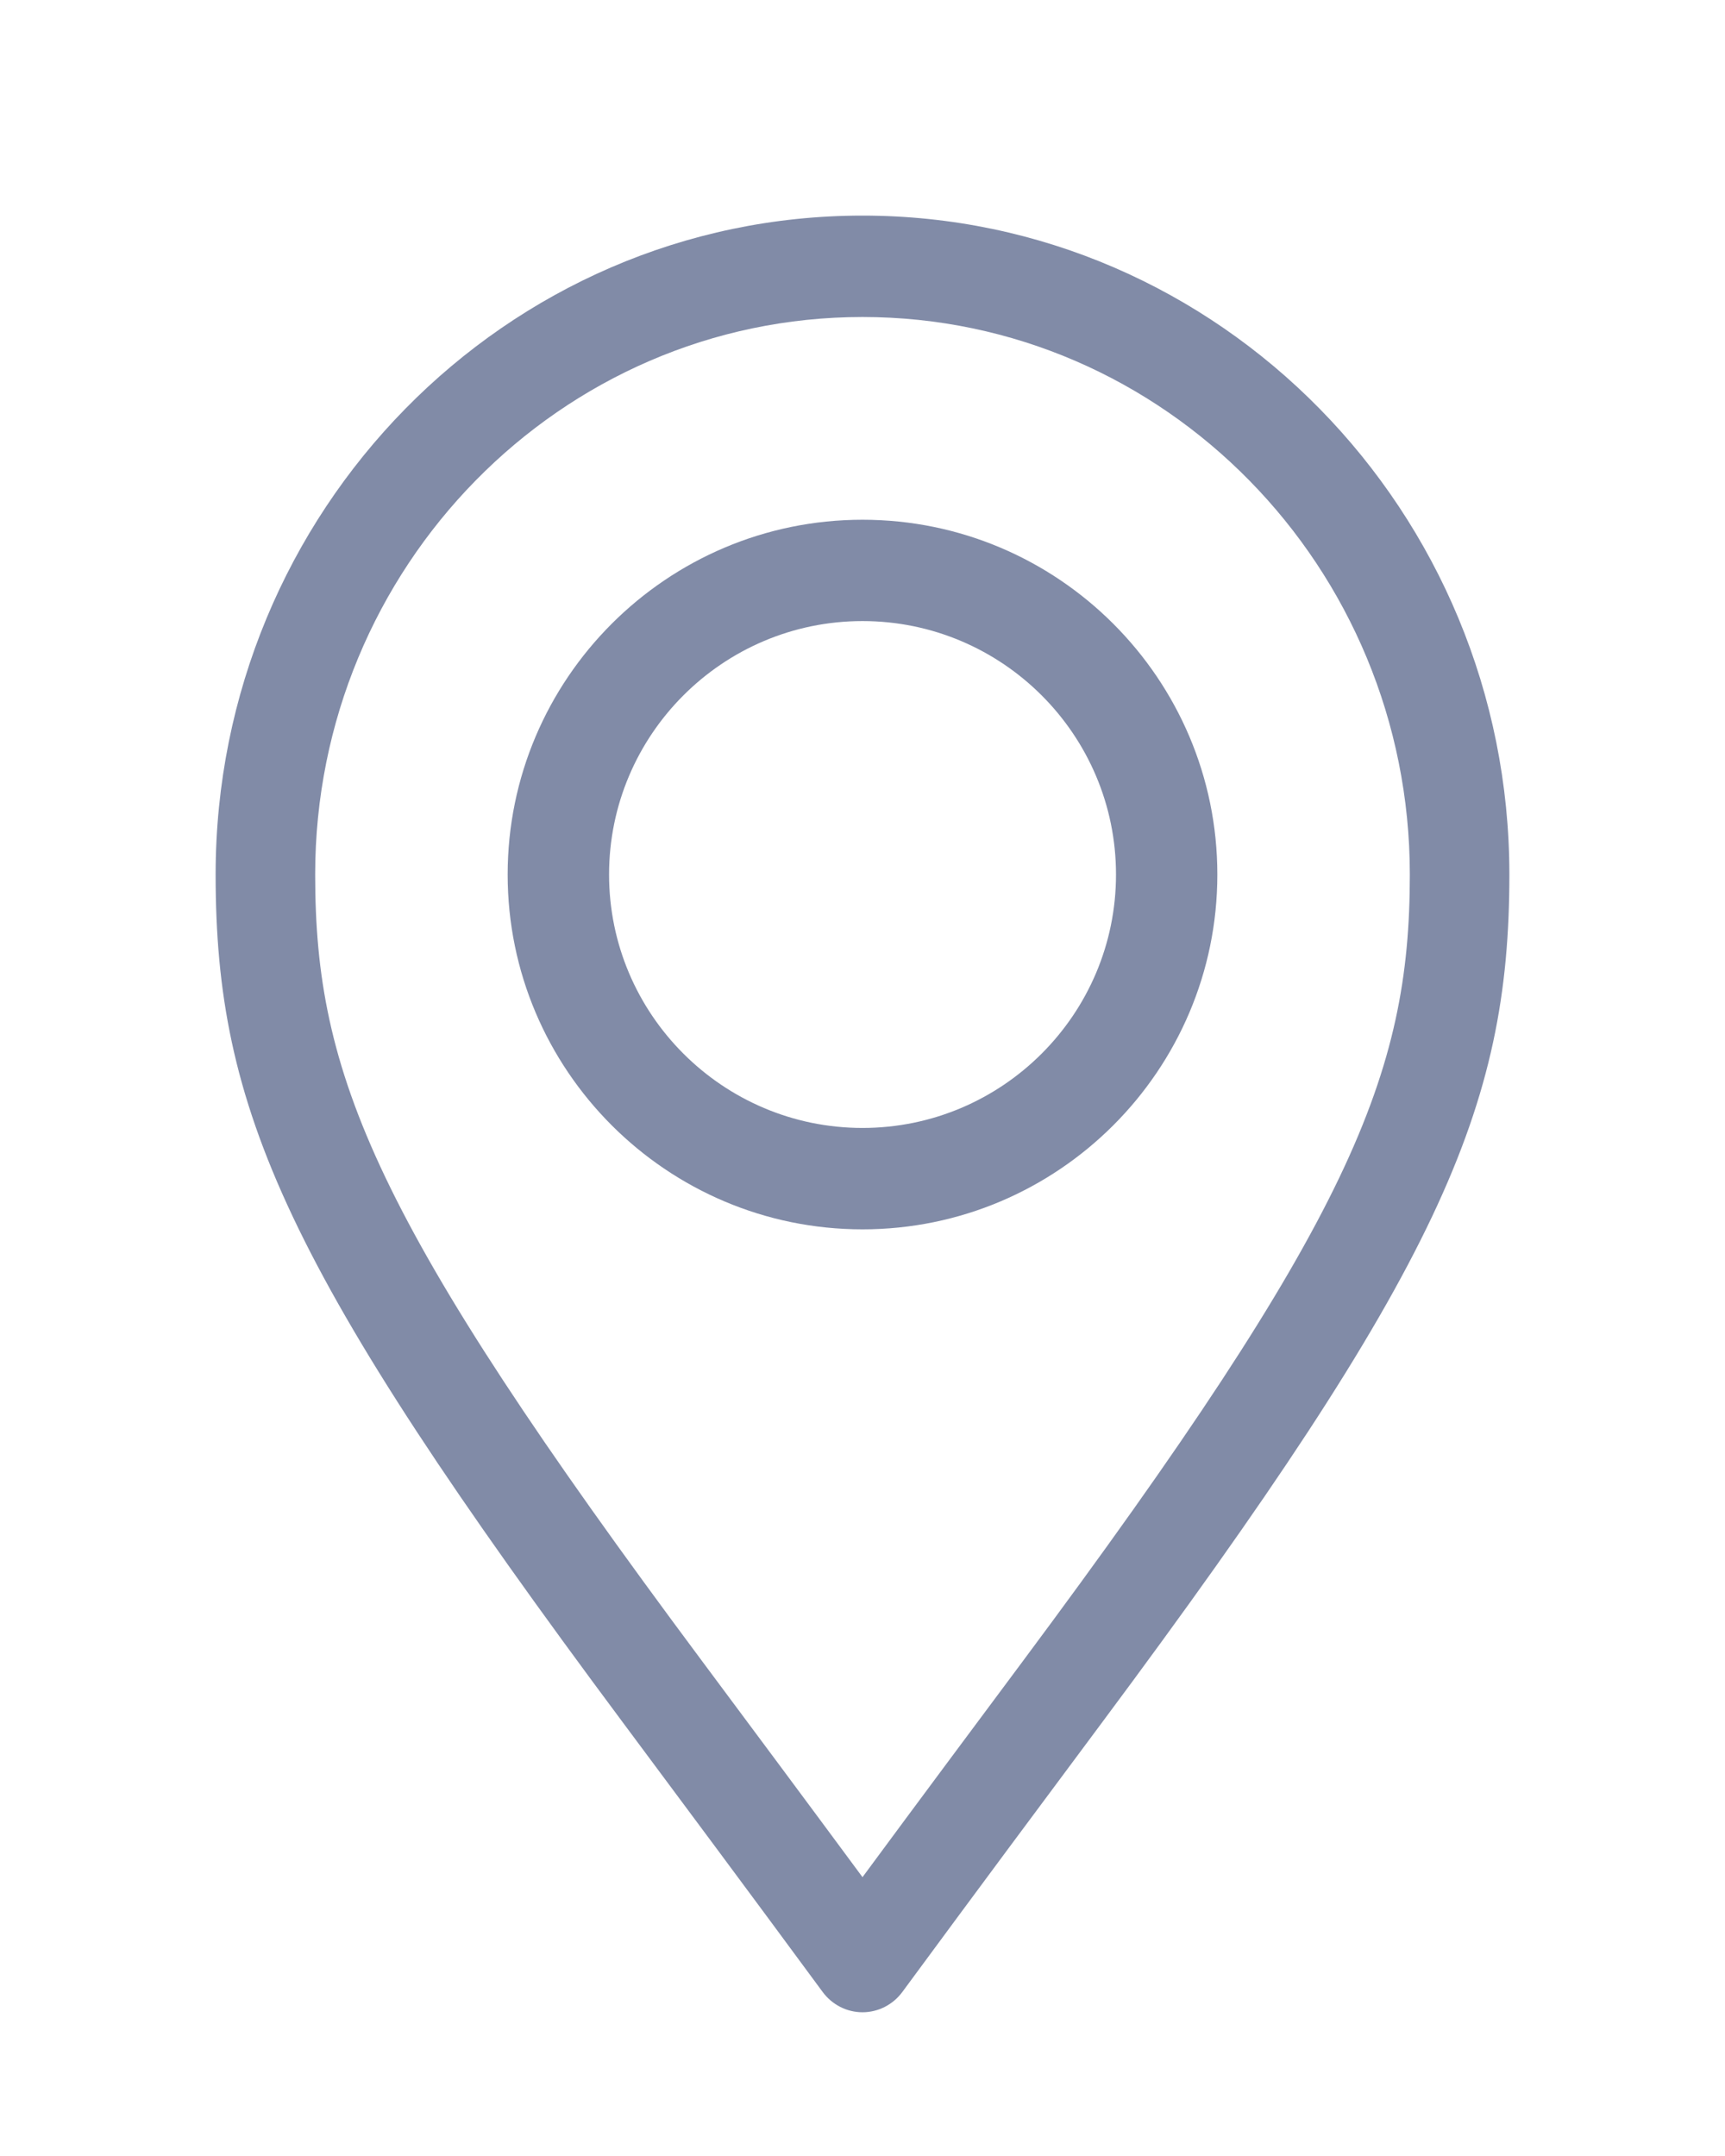
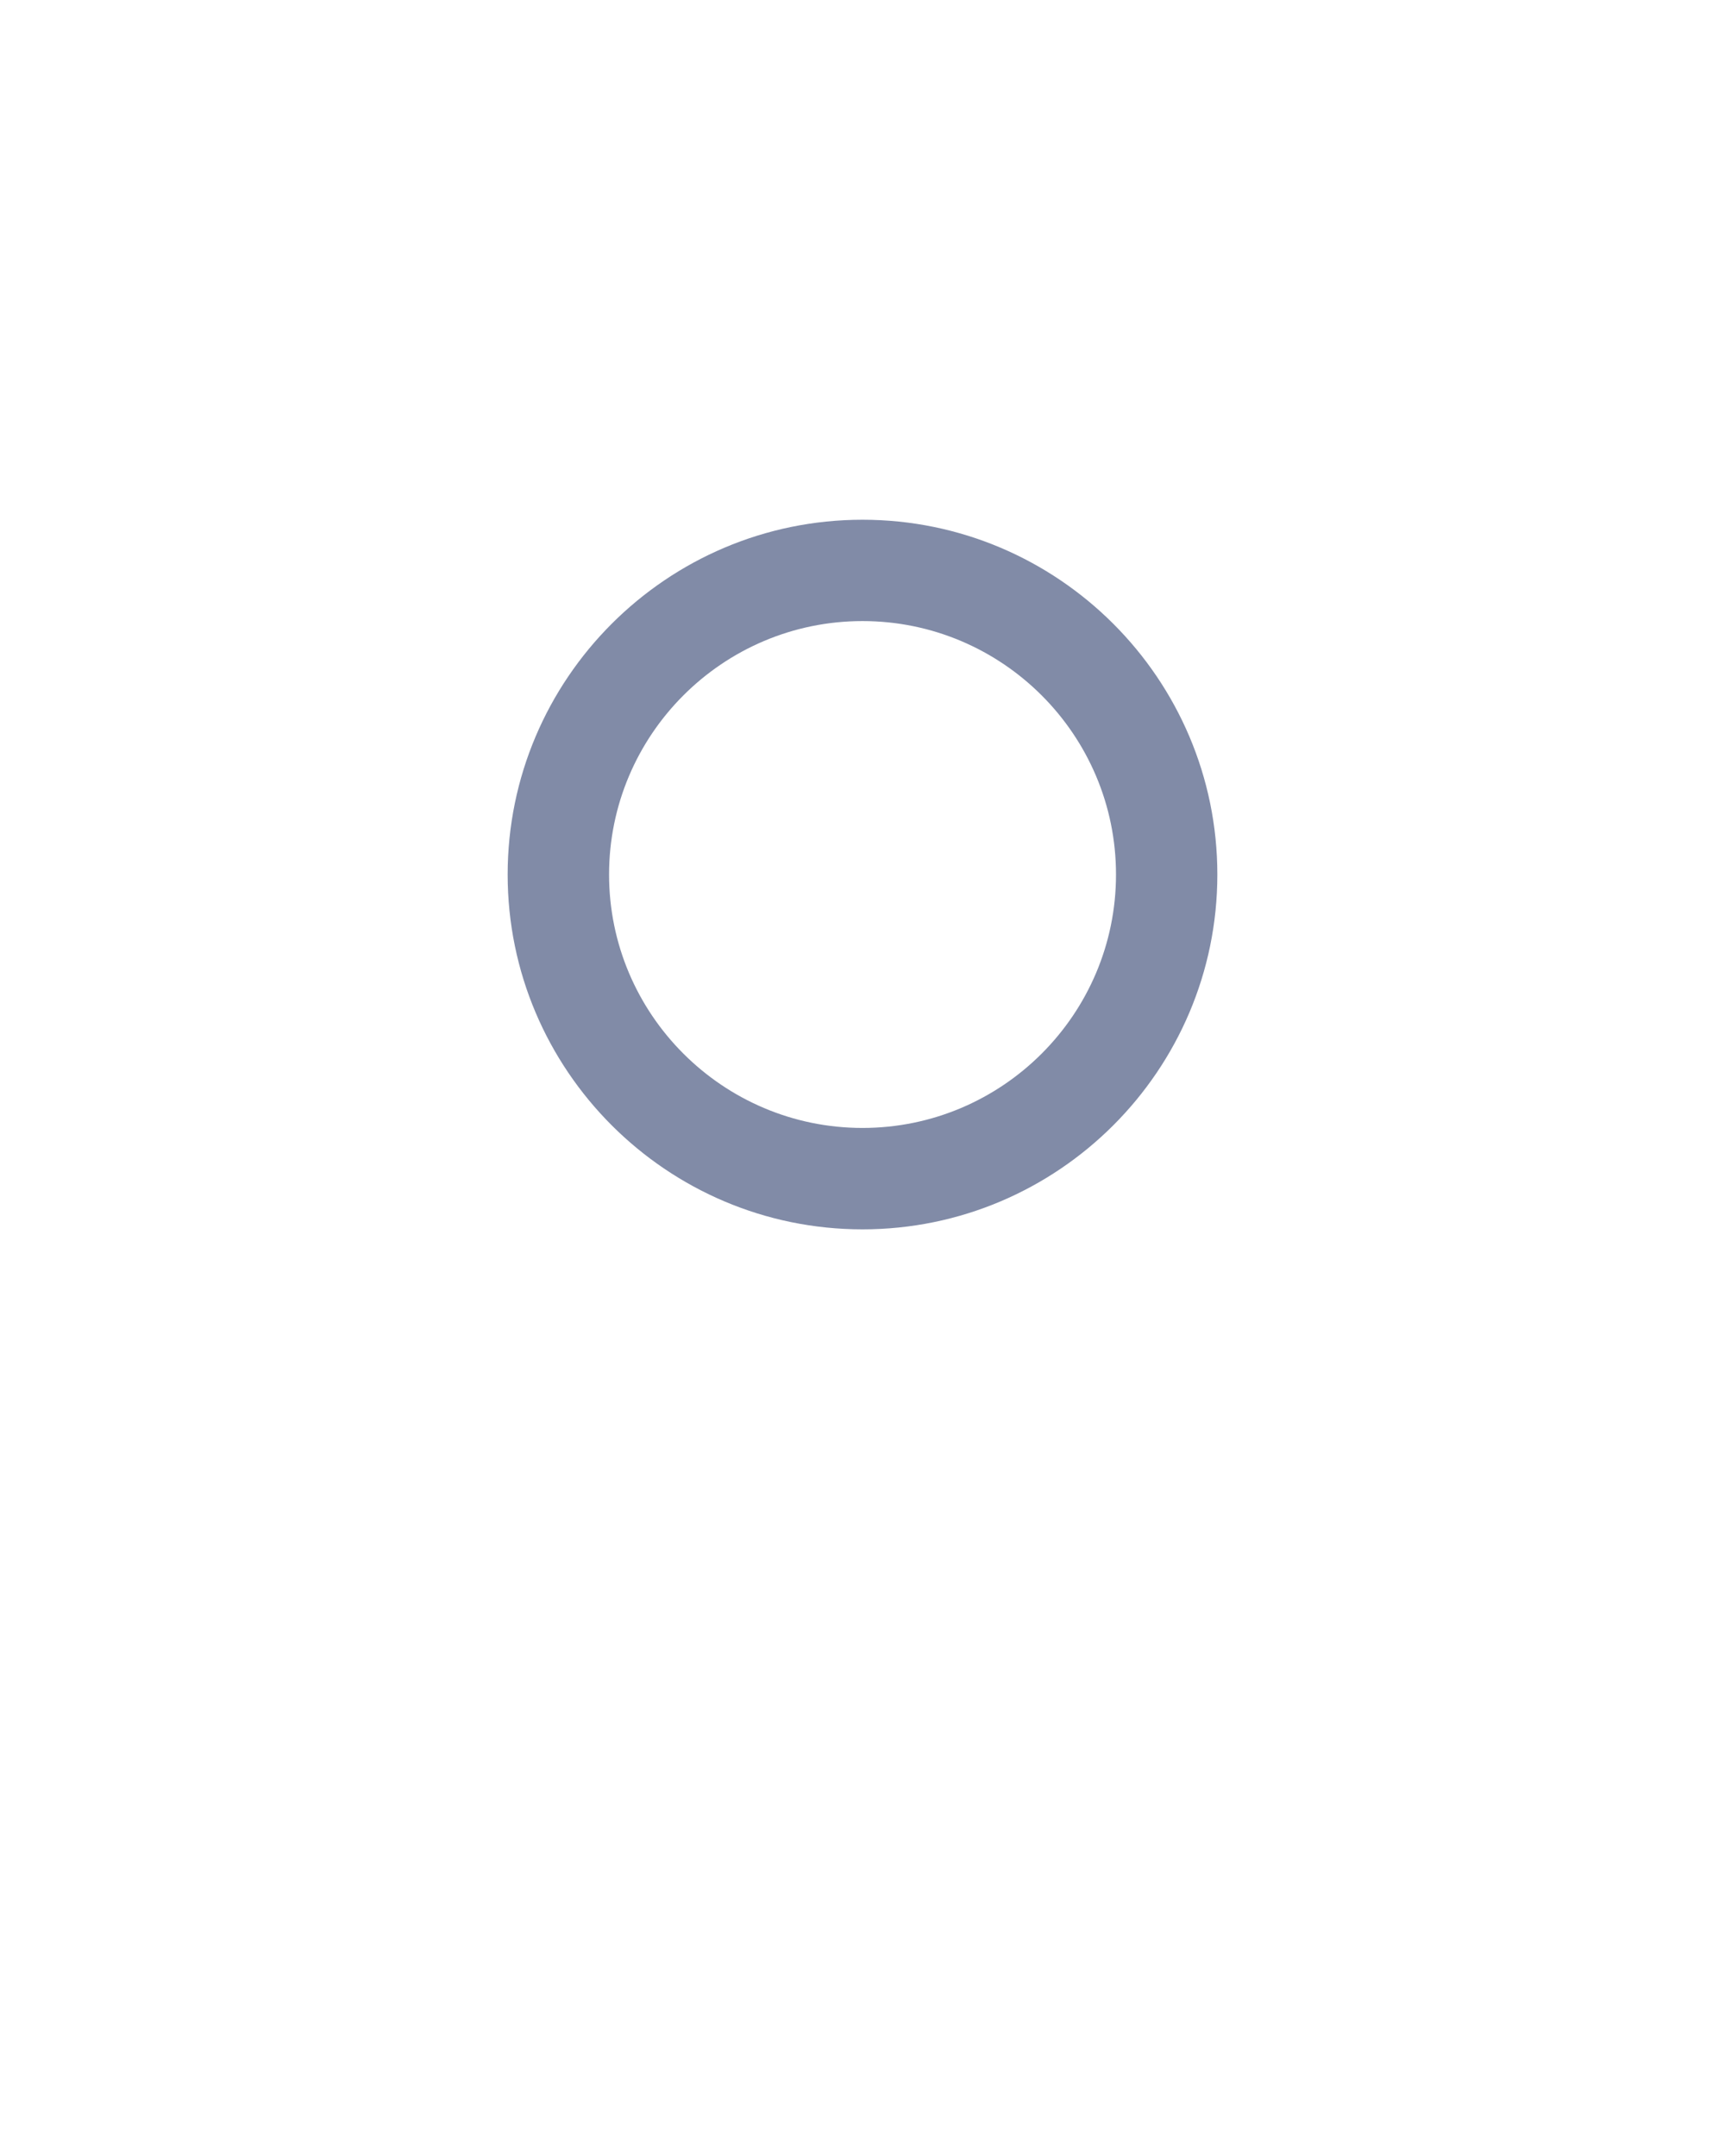
<svg xmlns="http://www.w3.org/2000/svg" width="24" height="30" viewBox="0 0 24 30" fill="none">
-   <path d="M12 3C7.037 3 3 7.113 3 12.169C3 15.433 3.975 17.667 8.658 23.957C9.47 25.049 10.392 26.286 11.446 27.718C11.577 27.895 11.782 28 12 28C12.218 28 12.423 27.895 12.554 27.718C13.602 26.294 14.519 25.061 15.329 23.973C20.023 17.666 21 15.427 21 12.169C21 7.113 16.963 3 12 3ZM14.226 23.121C13.561 24.014 12.823 25.005 12 26.12C11.171 24.998 10.429 24.002 9.761 23.104C5.205 16.986 4.385 14.958 4.385 12.169C4.385 7.891 7.801 4.411 12 4.411C16.199 4.411 19.615 7.891 19.615 12.169C19.615 14.953 18.793 16.984 14.226 23.121Z" fill="#818BA7" />
  <path d="M12 7.232C9.278 7.232 7.063 9.447 7.063 12.169C7.063 14.891 9.278 17.106 12 17.106C14.722 17.106 16.937 14.891 16.937 12.169C16.937 9.447 14.722 7.232 12 7.232ZM12 15.695C10.056 15.695 8.474 14.113 8.474 12.169C8.474 10.224 10.056 8.642 12 8.642C13.945 8.642 15.527 10.224 15.527 12.169C15.527 14.113 13.945 15.695 12 15.695Z" fill="#818BA7" />
</svg>